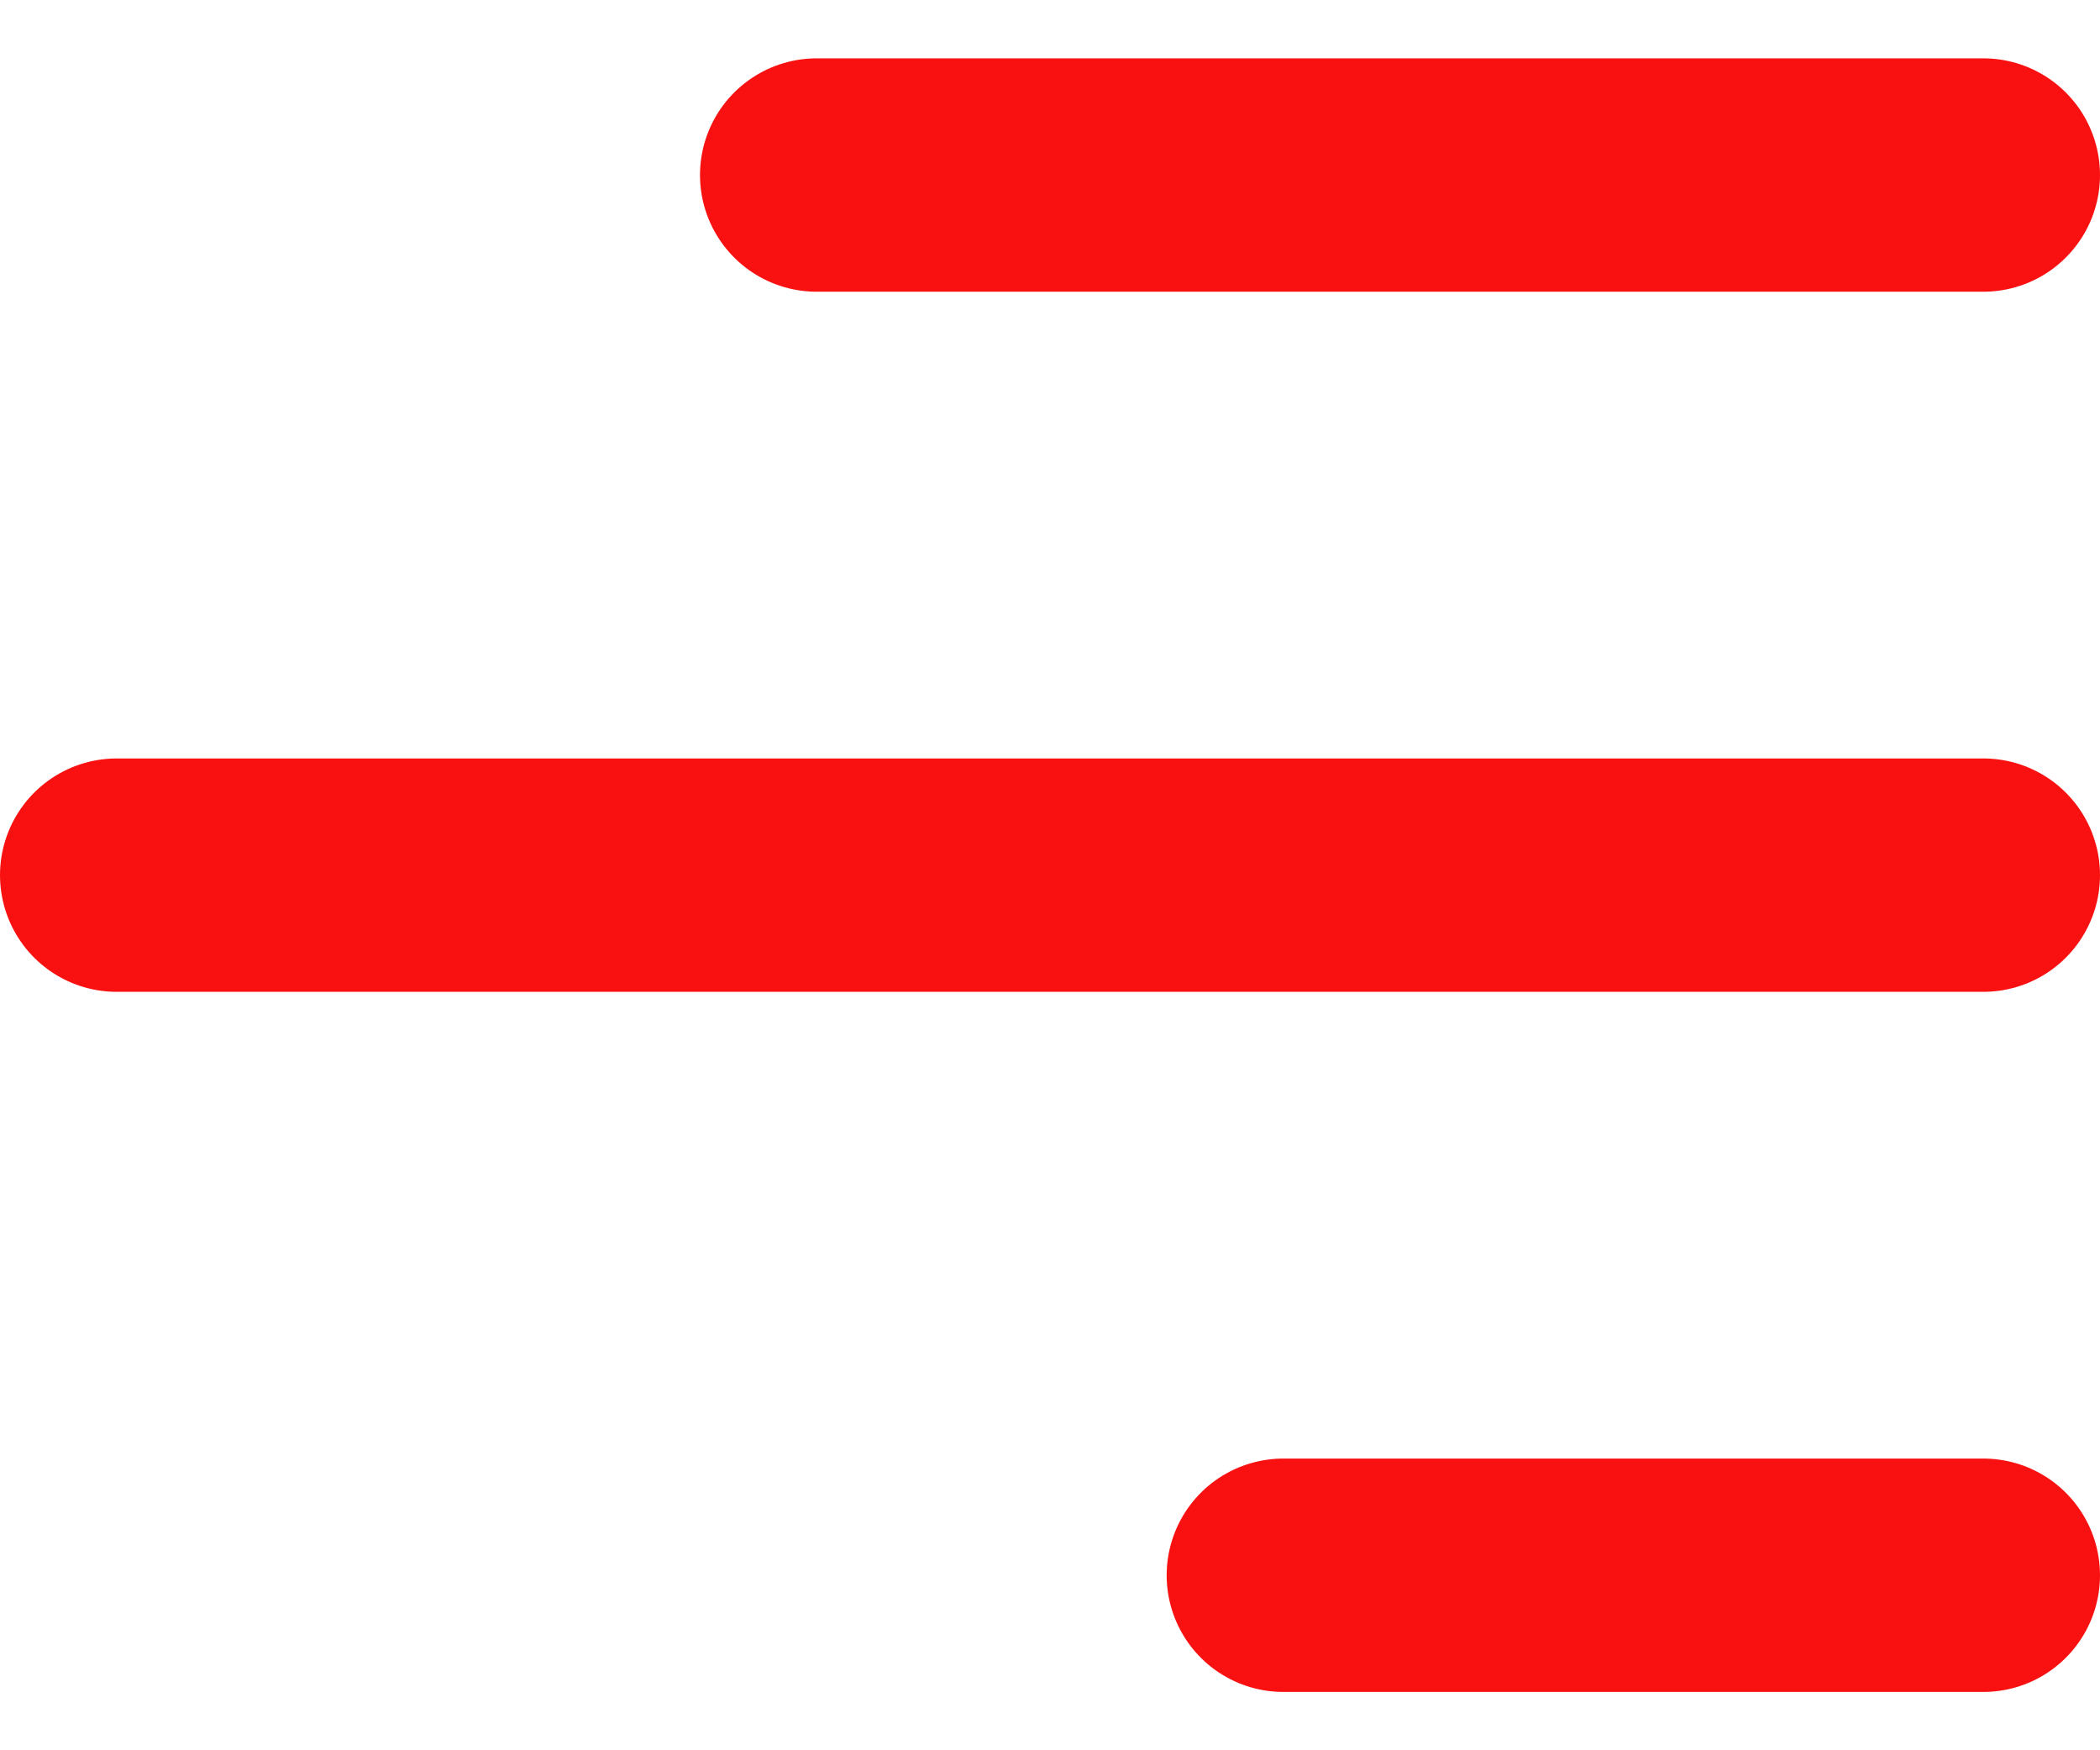
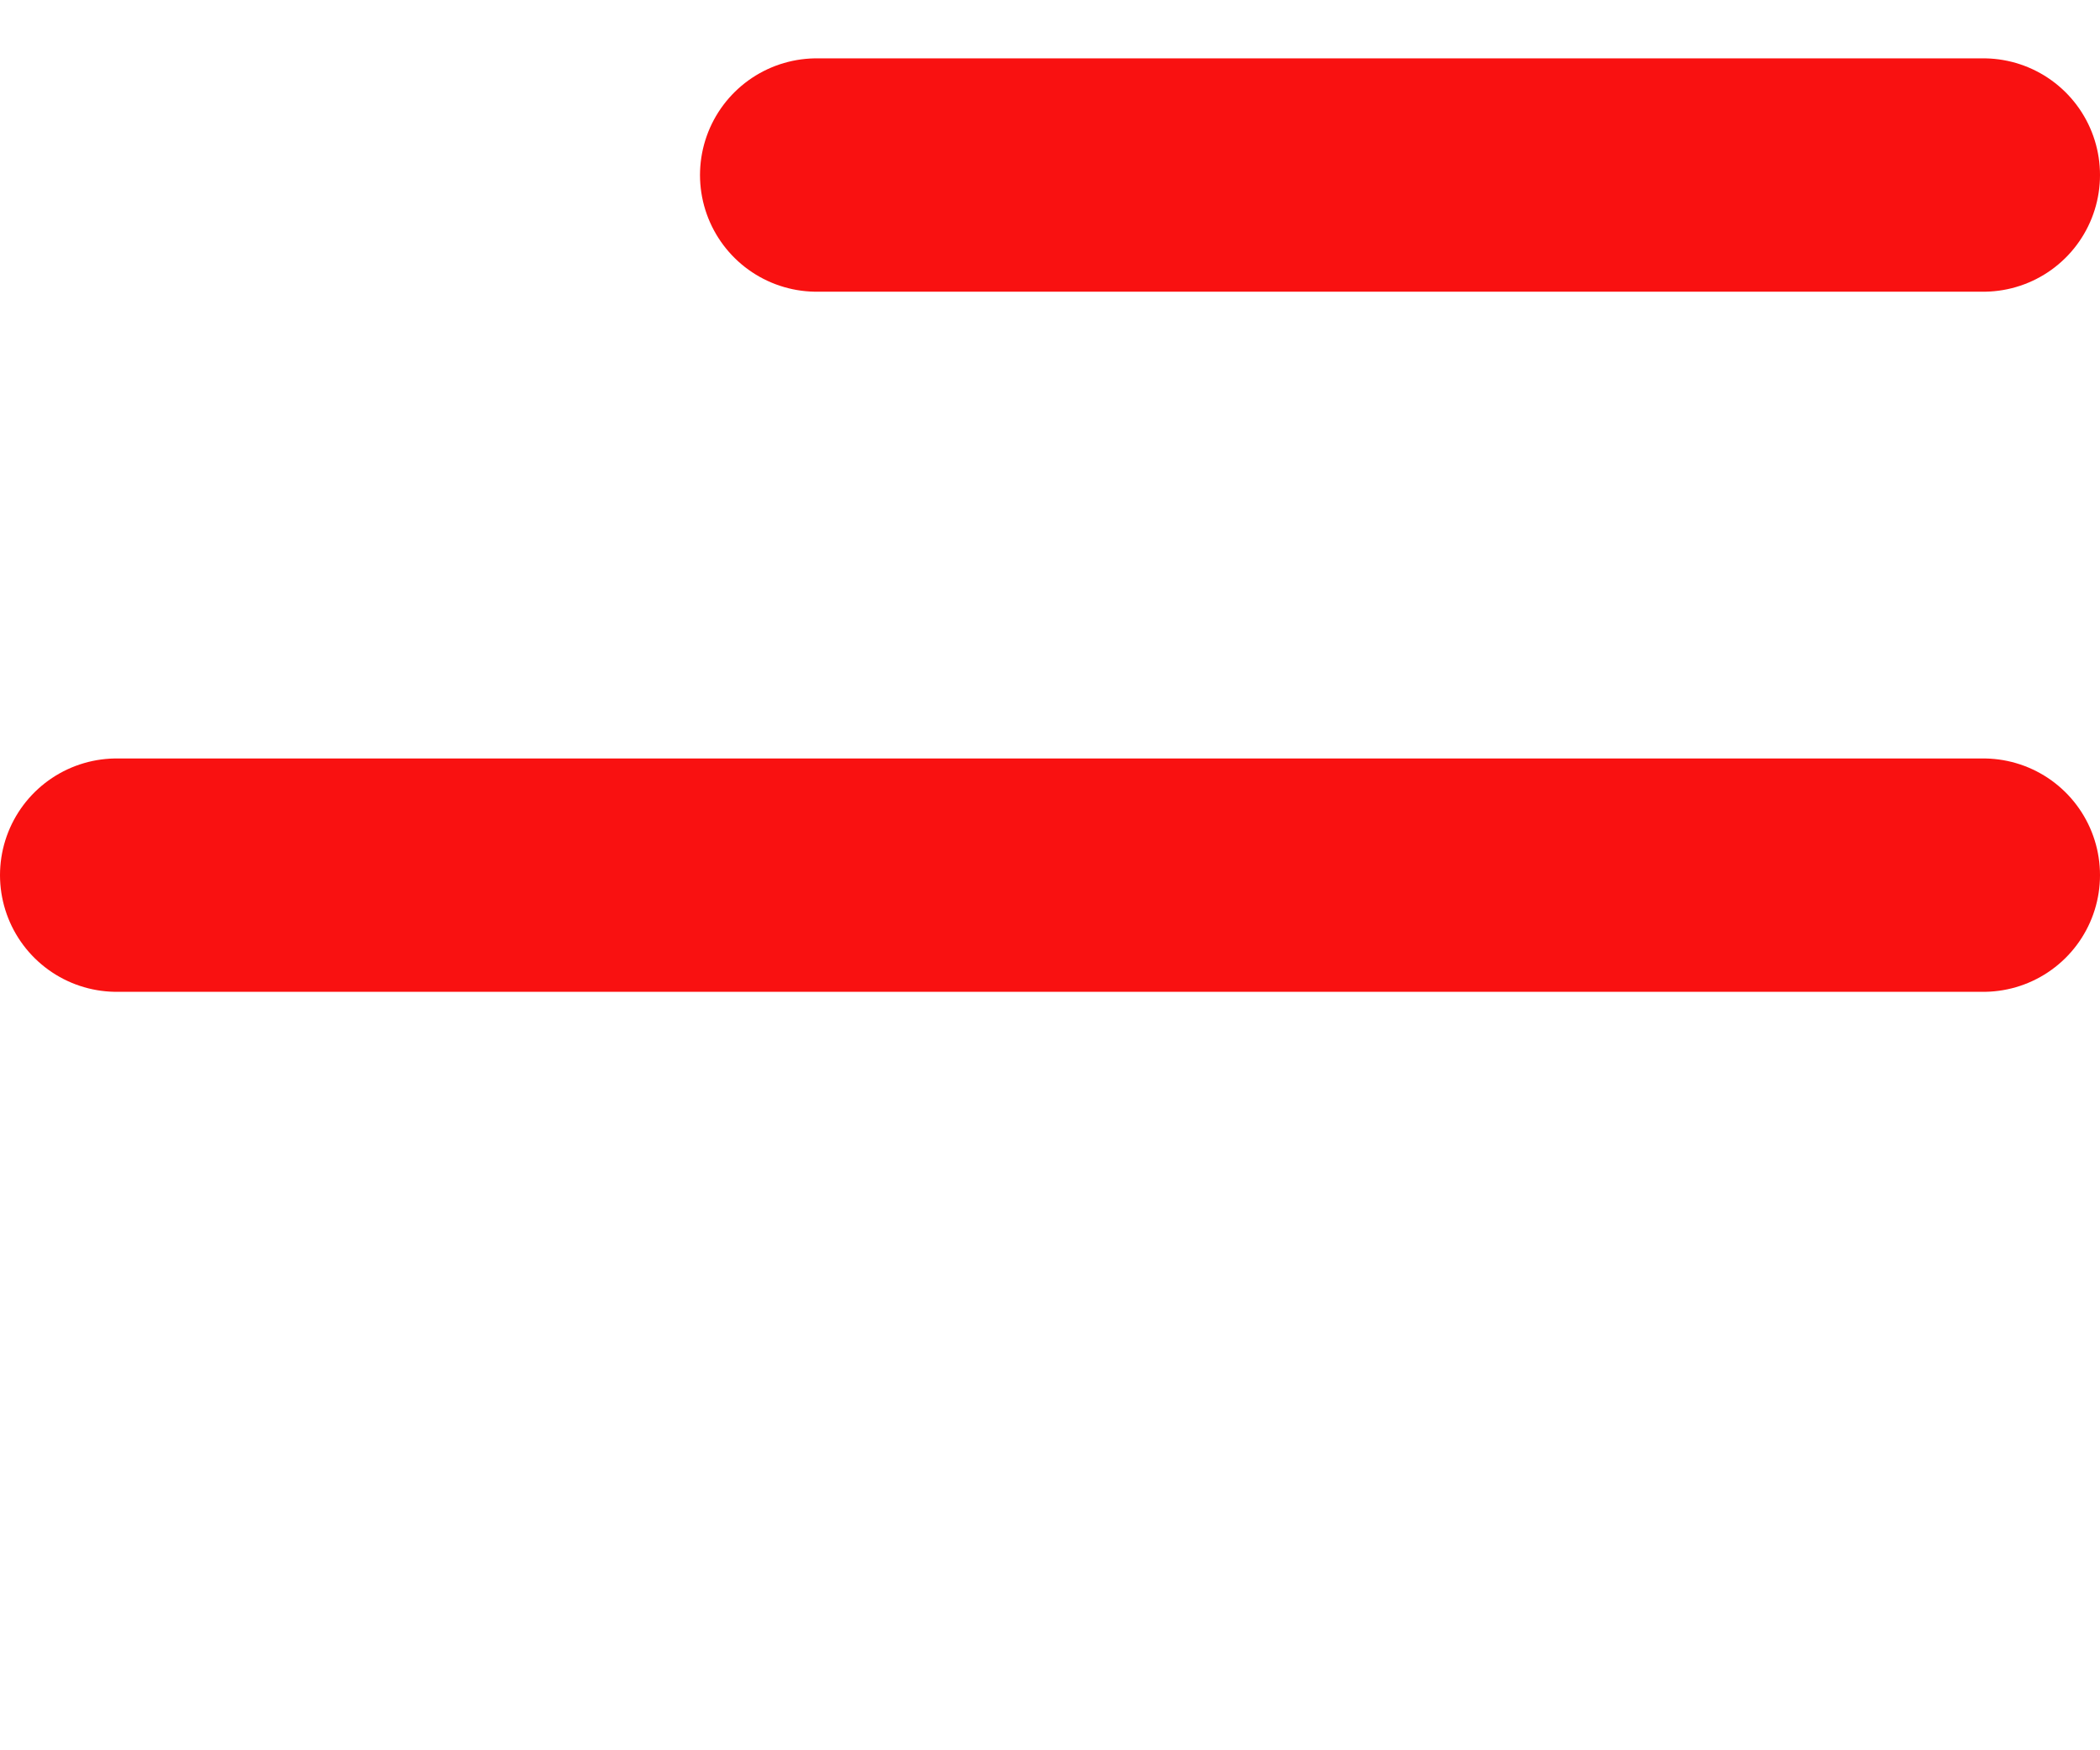
<svg xmlns="http://www.w3.org/2000/svg" width="18" height="15" viewBox="0 0 18 15" fill="none">
  <g clip-path="url(#clip0_2_163)">
-     <path d="M17 13.5L11 13.5" stroke="#F91111" stroke-width="2" stroke-linecap="round" stroke-linejoin="round" />
    <path d="M17 1.5L7 1.5" stroke="#F91111" stroke-width="2" stroke-linecap="round" stroke-linejoin="round" />
    <path d="M17 7.5L1 7.5" stroke="#F91111" stroke-width="2" stroke-linecap="round" stroke-linejoin="round" />
  </g>
  <defs>
    <clipPath id="clip0_2_163">
      <rect width="15" height="18" fill="white" transform="translate(0 15) rotate(-90)" />
    </clipPath>
  </defs>
</svg>